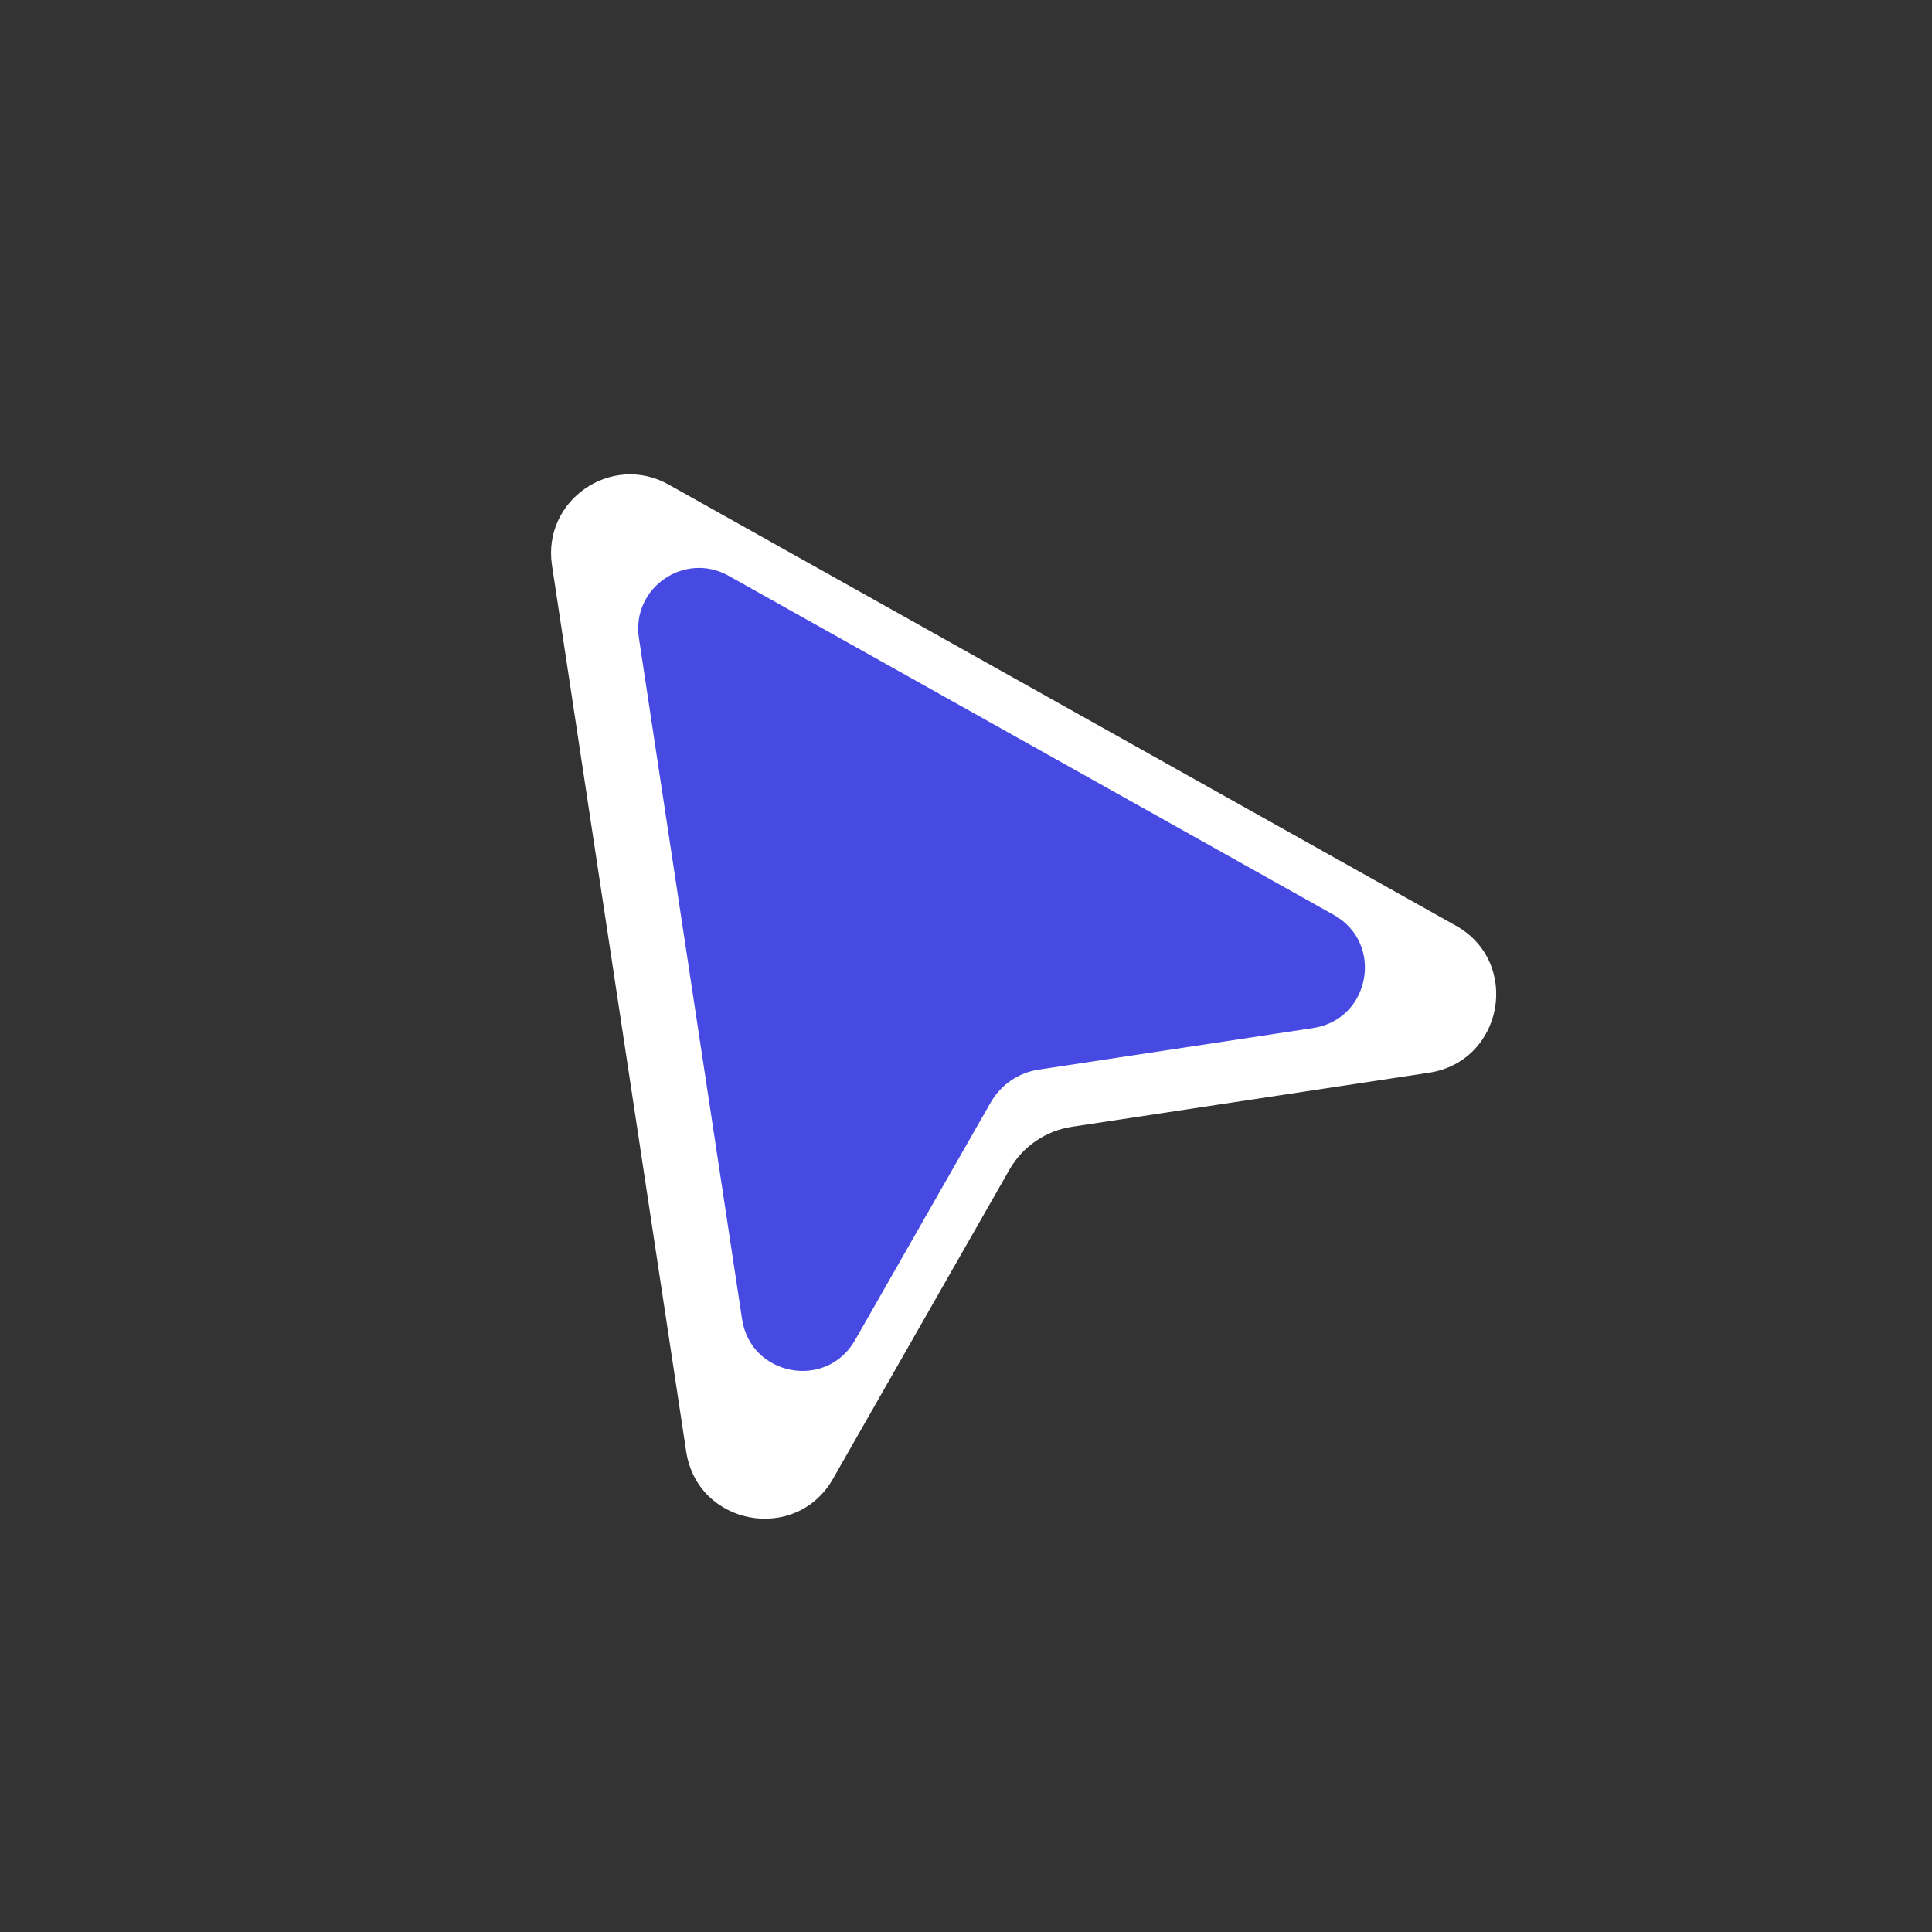
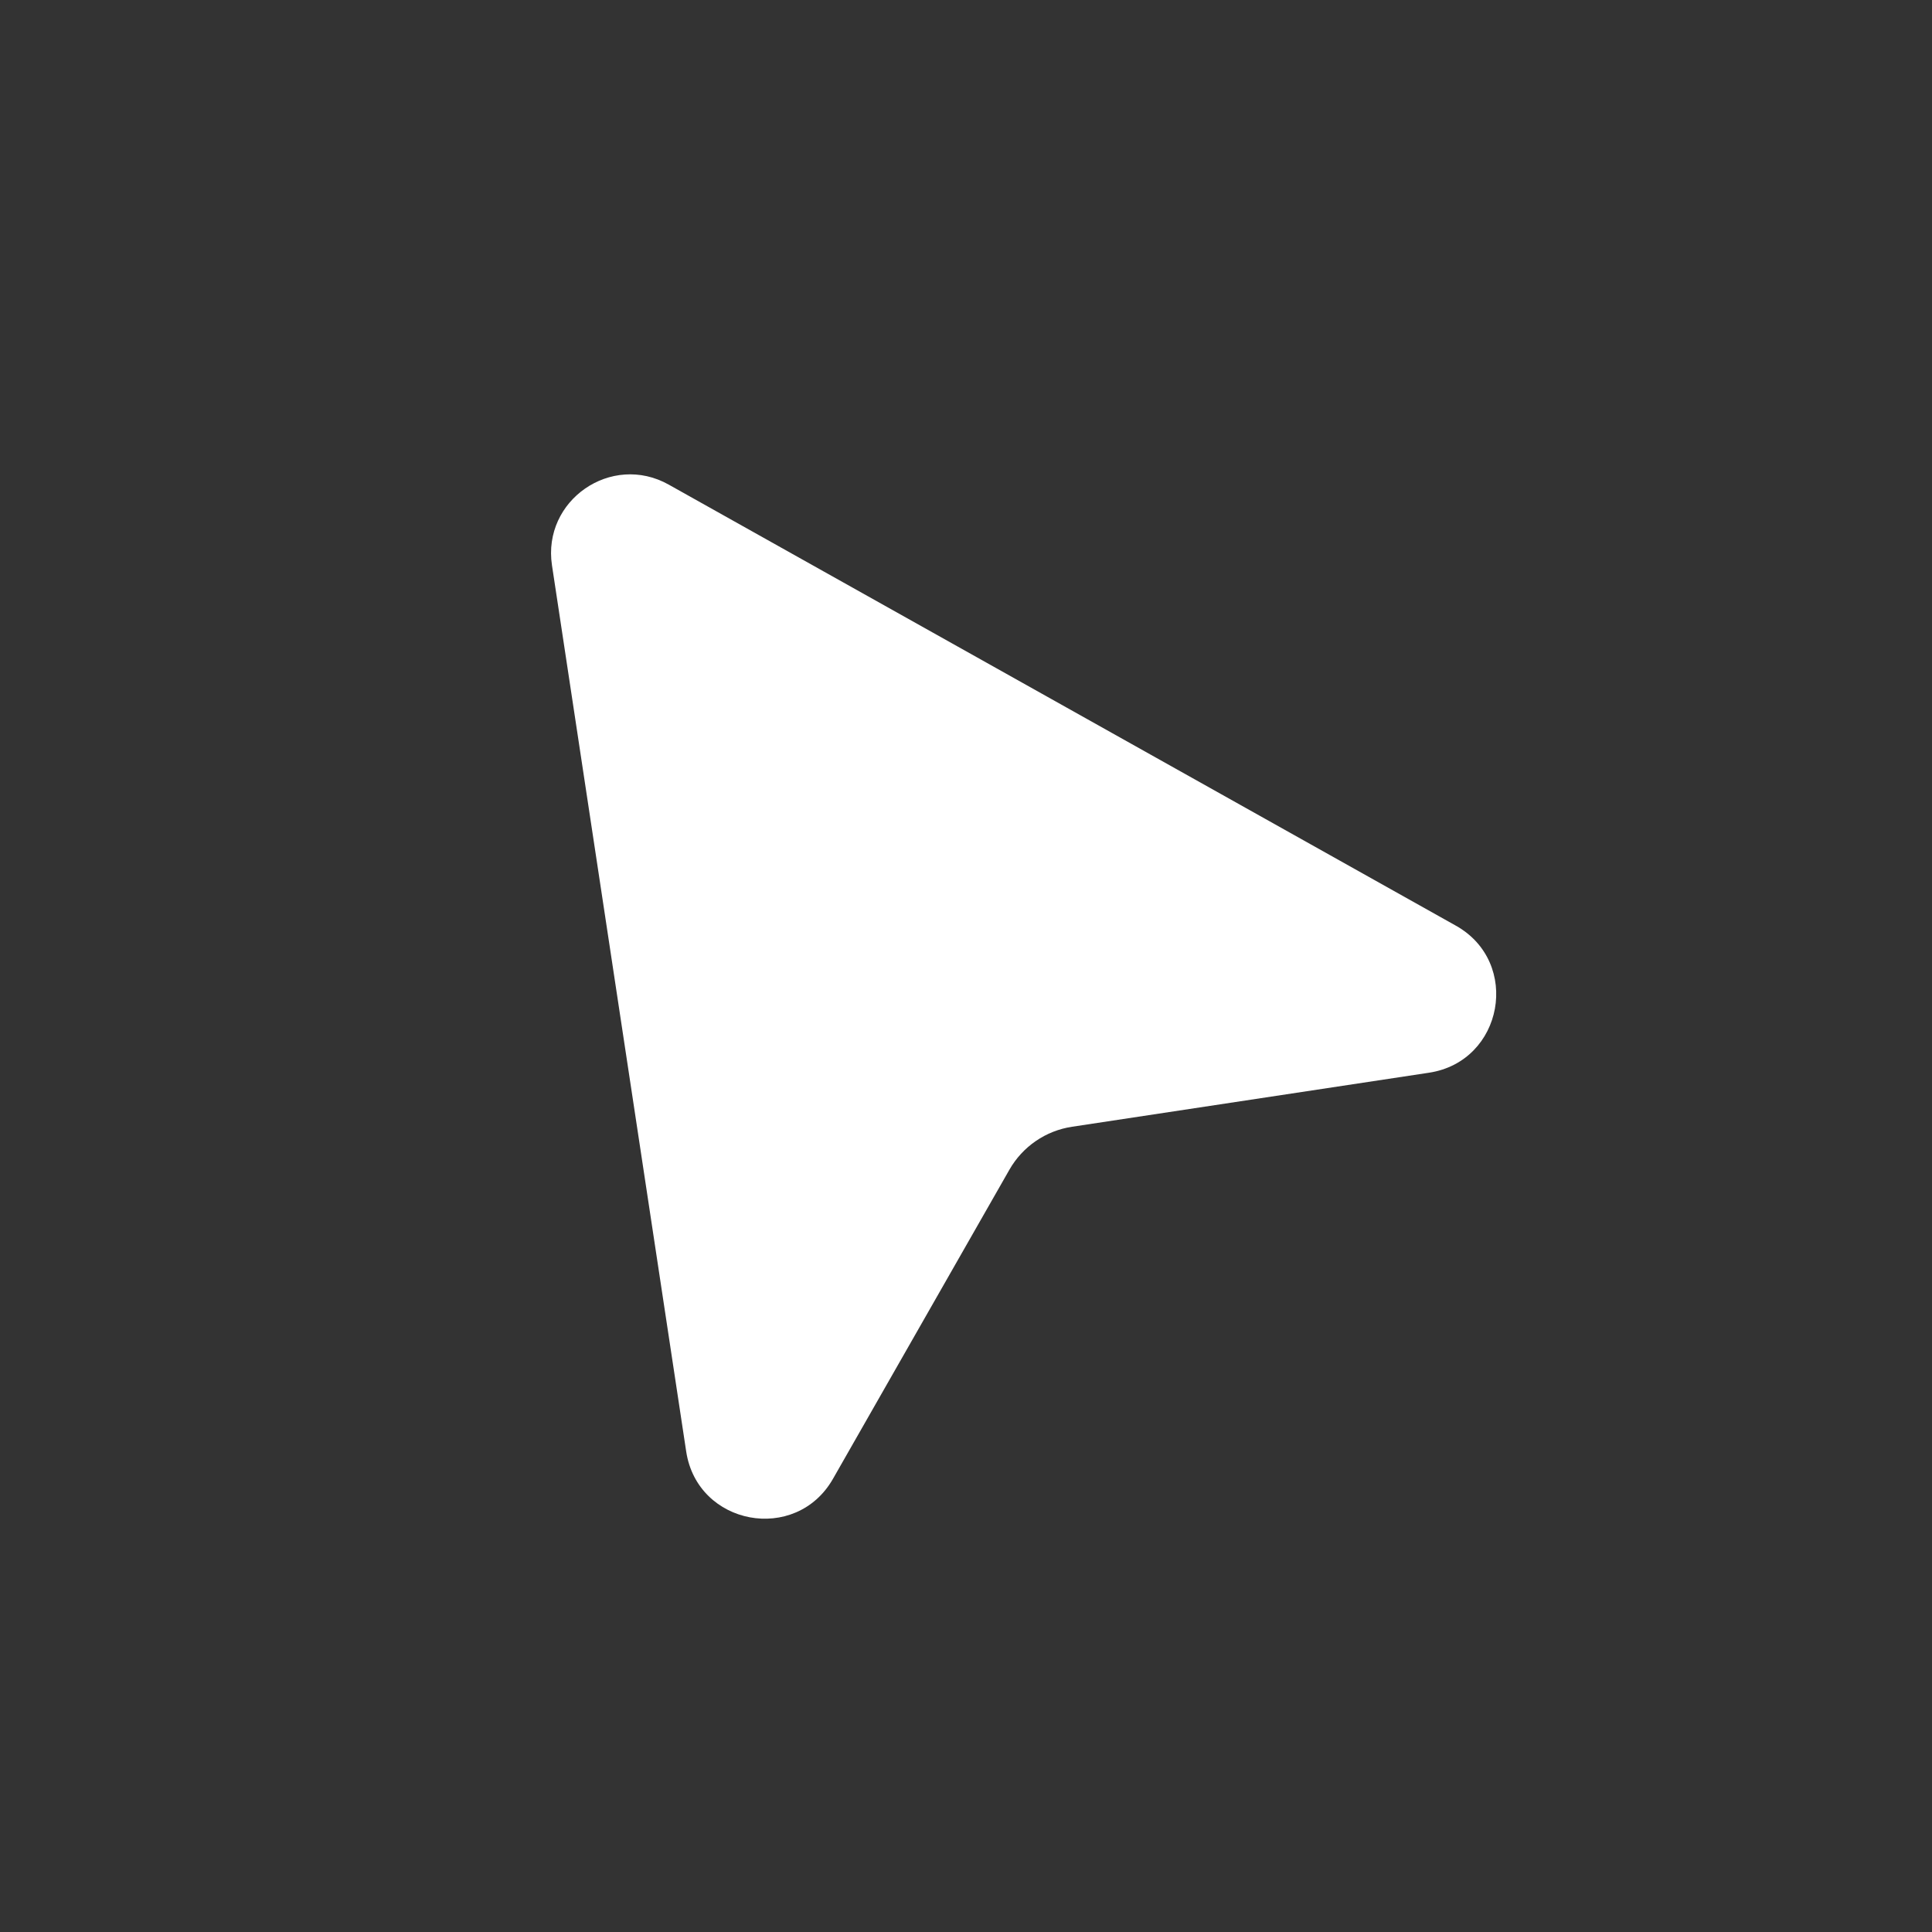
<svg xmlns="http://www.w3.org/2000/svg" width="71" height="71" viewBox="0 0 71 71" fill="none">
  <rect x="0" y="0" width="71" height="71" fill="#333333" stroke="none" />
  <path d="M24.578 17.811C22.469 16.626 19.923 18.386 20.285 20.776L25.217 53.34C25.629 56.063 29.247 56.737 30.612 54.345L37.097 42.983C37.337 42.564 37.667 42.205 38.066 41.932C38.463 41.659 38.918 41.48 39.395 41.408L52.514 39.422C55.248 39.008 55.912 35.366 53.499 34.016L24.578 17.811Z" fill="white" />
-   <path d="M26.78 21.162C25.159 20.251 23.201 21.605 23.479 23.442L27.271 48.481C27.588 50.574 30.37 51.093 31.42 49.253L36.406 40.517C36.59 40.195 36.845 39.919 37.151 39.709C37.457 39.499 37.806 39.362 38.173 39.307L48.26 37.779C50.362 37.461 50.873 34.661 49.017 33.623L26.78 21.162Z" fill="#464AE2" />
</svg>